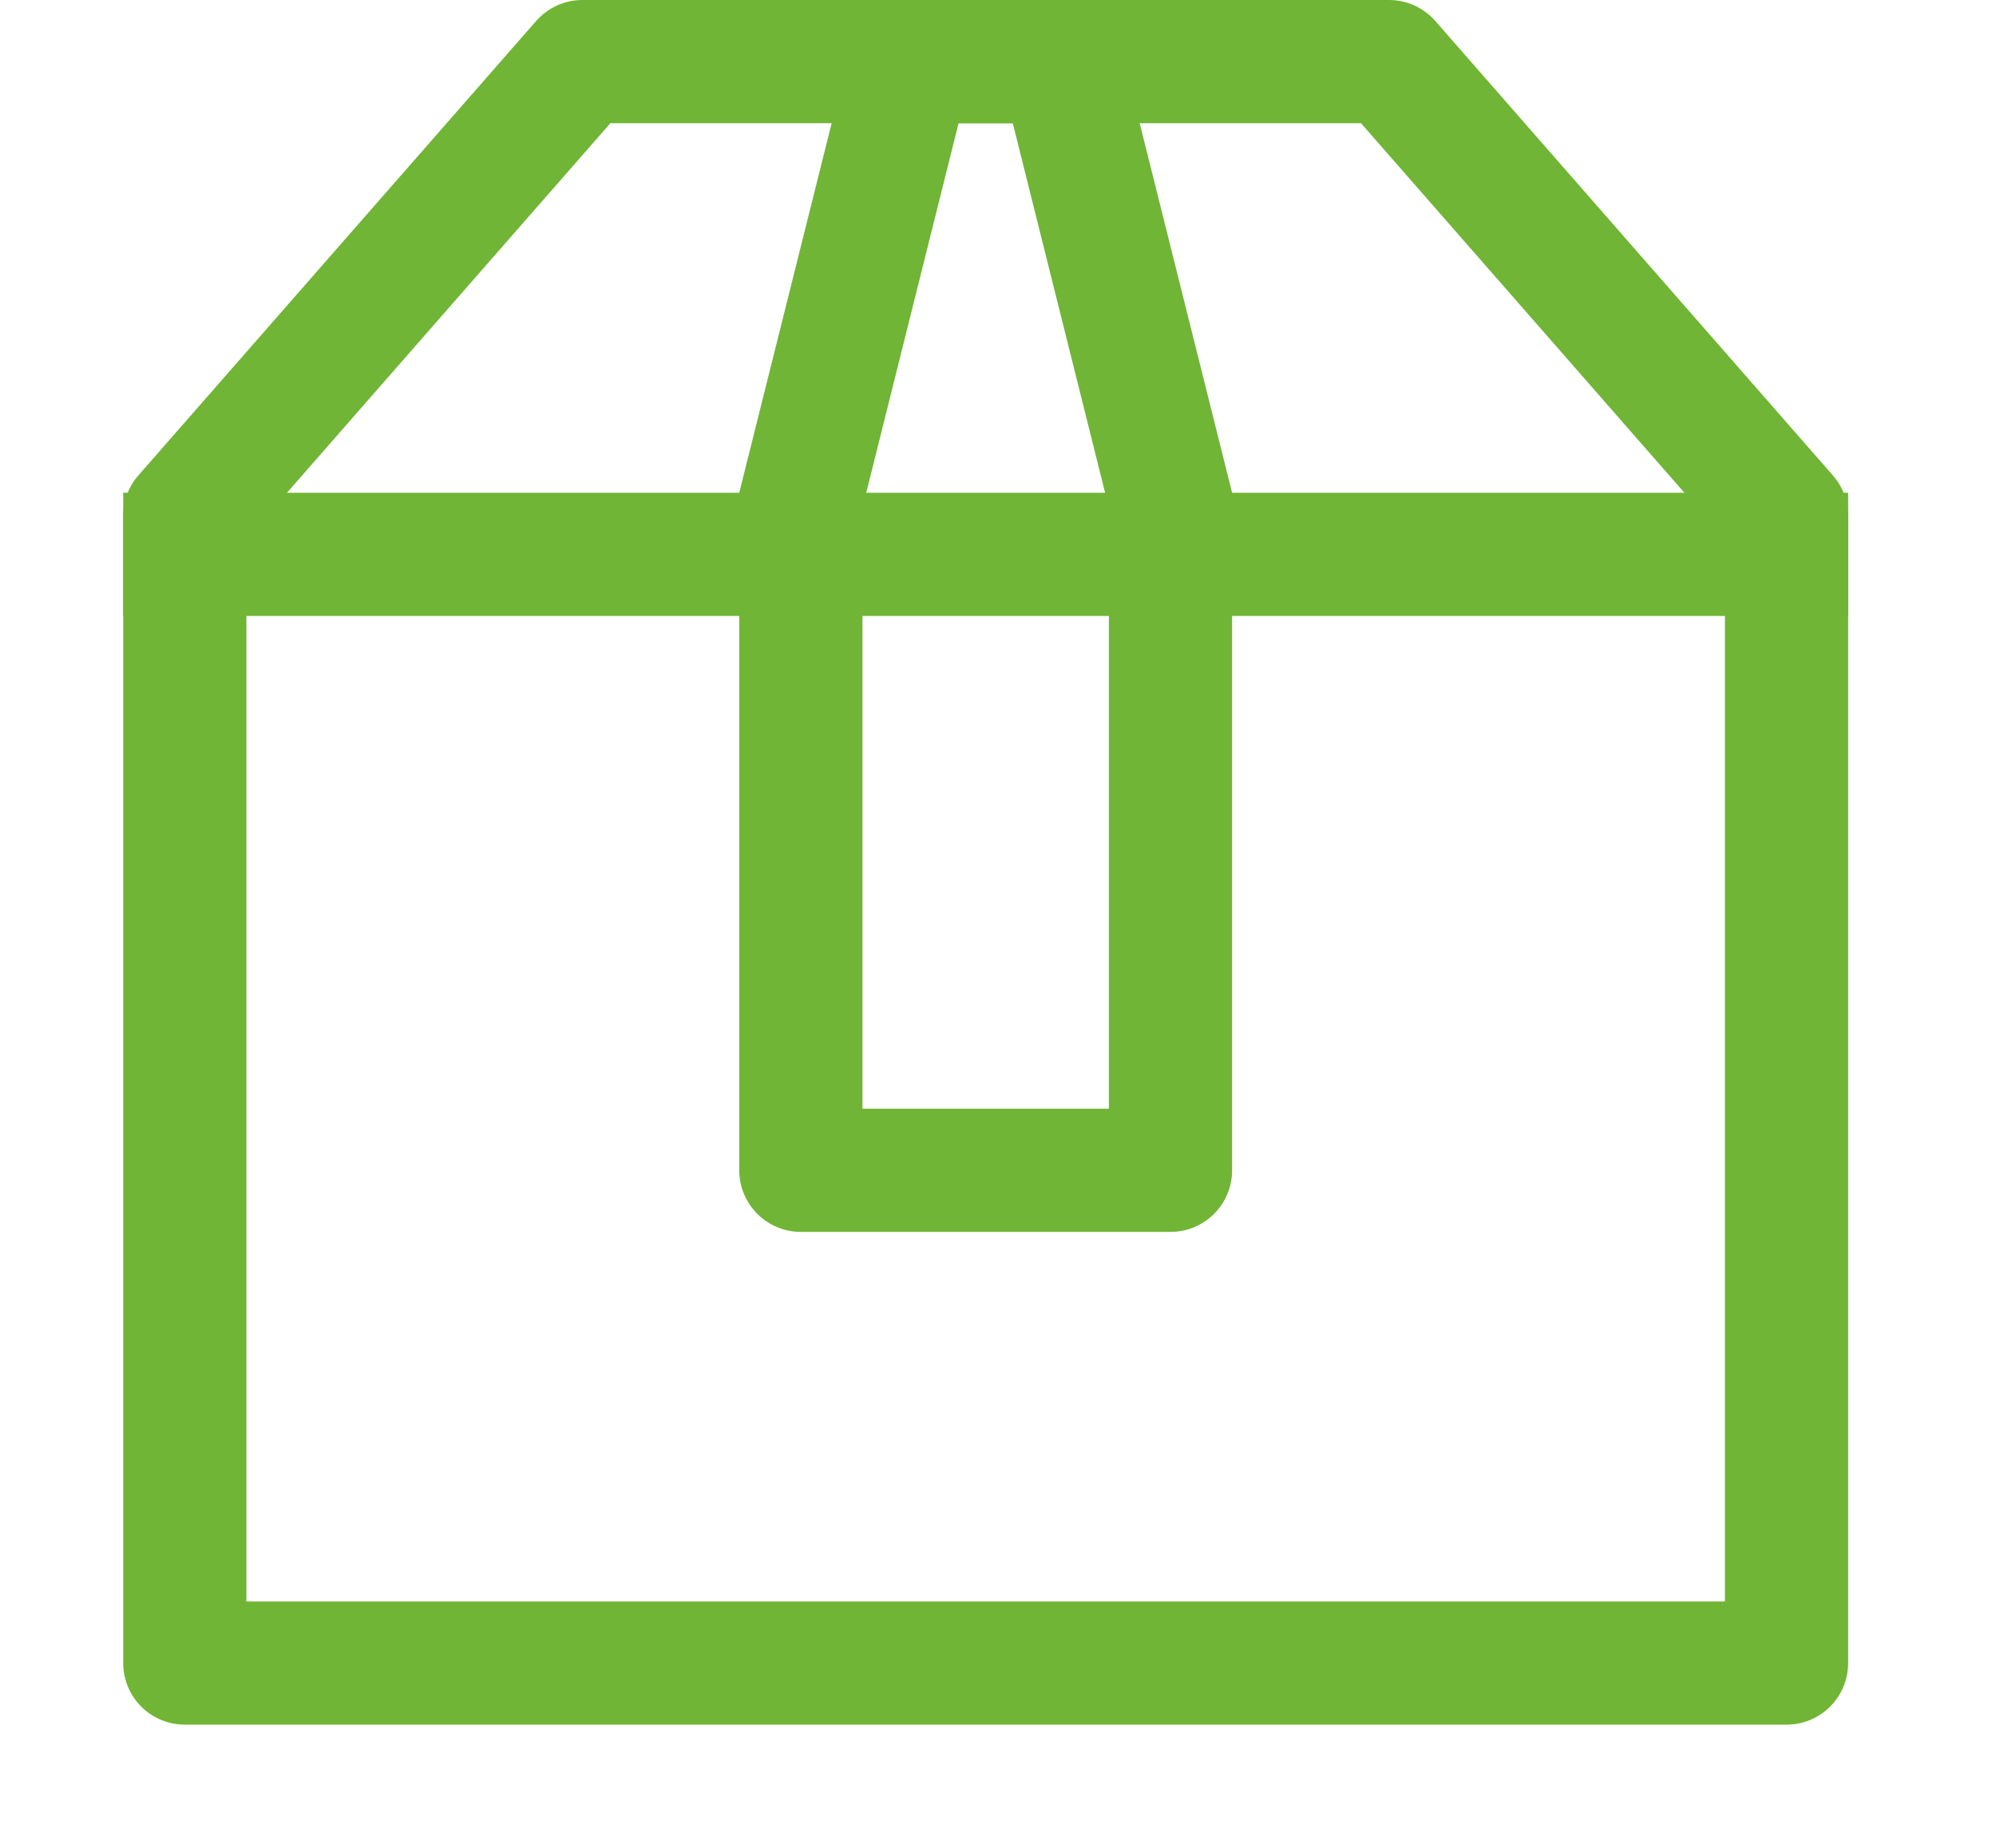
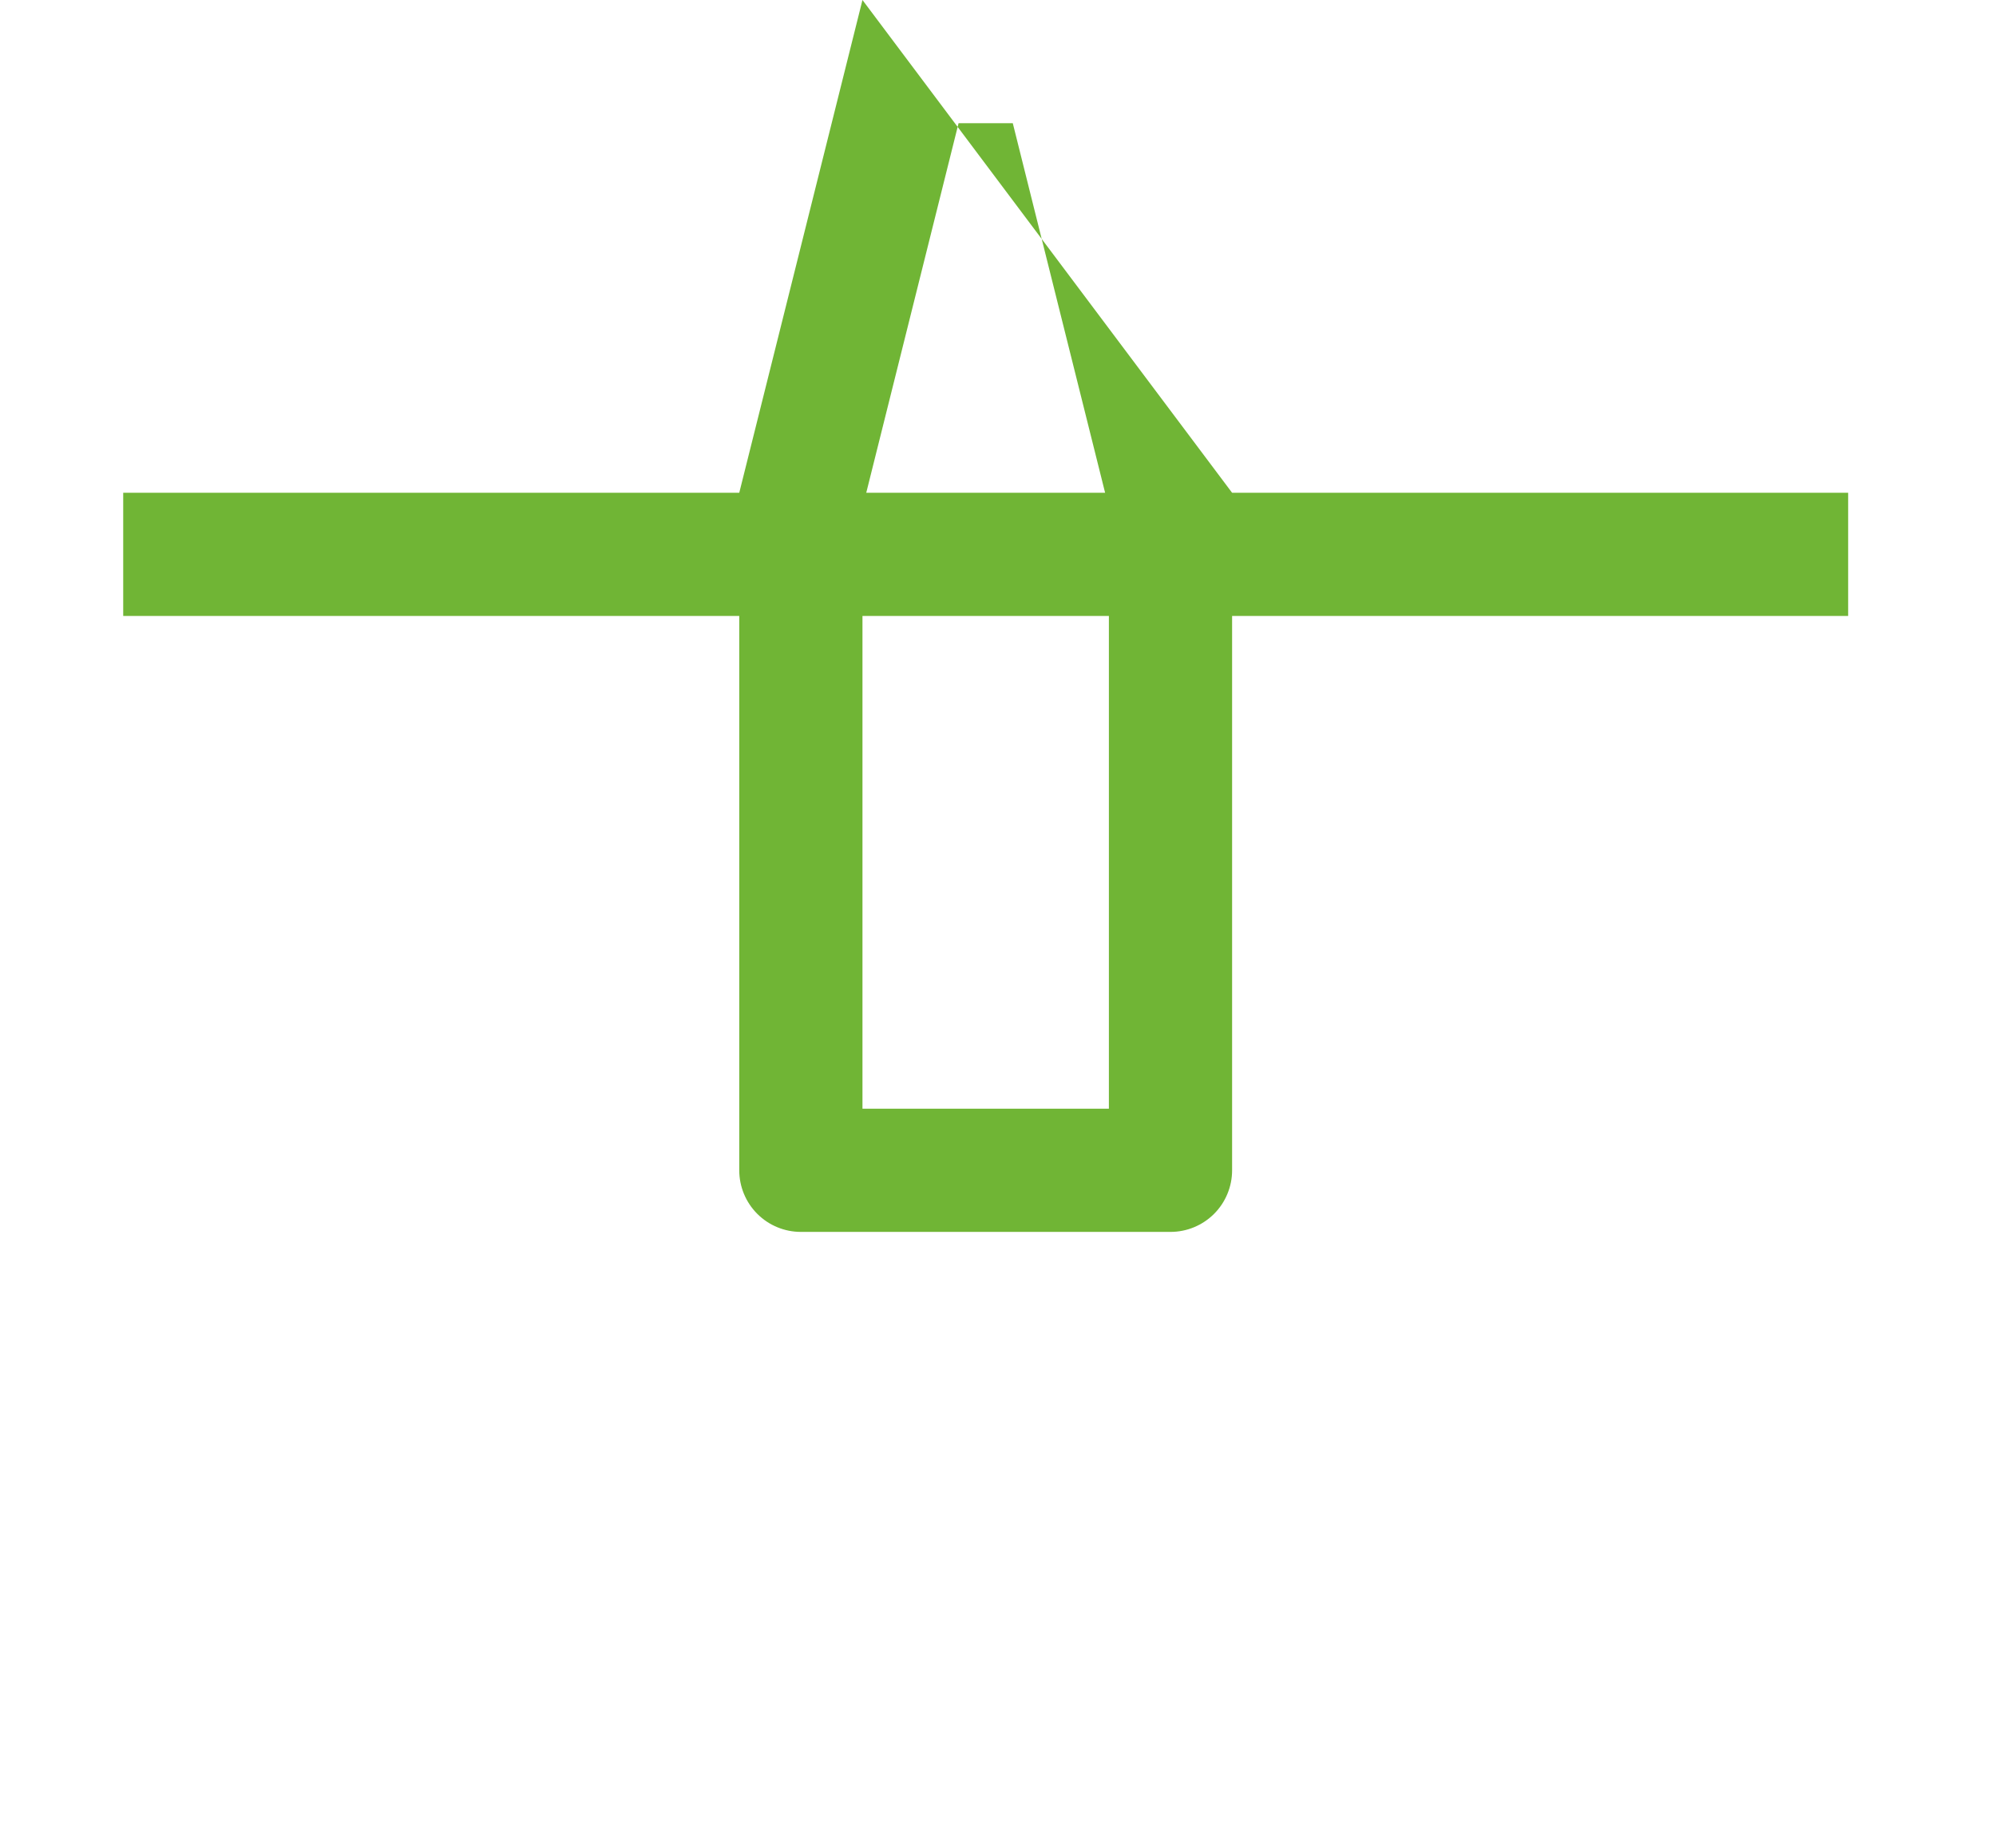
<svg xmlns="http://www.w3.org/2000/svg" width="81" height="75" viewBox="0 0 81 75" fill="none">
-   <path d="M24.77 5L10 21.88V65H70V21.88L55.23 5H24.77ZM23.635 6.73831e-07H56.365C56.721 -0 57.073 0.075 57.397 0.222C57.721 0.369 58.01 0.583 58.245 0.85L74.38 19.295C74.779 19.75 74.999 20.335 75 20.94V67.5C75 68.163 74.737 68.799 74.268 69.268C73.799 69.737 73.163 70 72.5 70H7.5C6.837 70 6.201 69.737 5.732 69.268C5.263 68.799 5 68.163 5 67.5V20.94C4.999 20.333 5.22 19.747 5.62 19.29L21.75 0.86C21.985 0.59 22.274 0.374 22.599 0.226C22.924 0.077 23.278 0 23.635 6.73831e-07Z" fill="#70B535" />
  <path d="M5 20H75V25H5V20Z" fill="#70B535" />
-   <path d="M35 20.615V45H45V20.615L41.1 5H38.9L35 20.615ZM35 0H45L50 20V47.5C50 48.163 49.737 48.799 49.268 49.268C48.799 49.737 48.163 50 47.5 50H32.5C31.837 50 31.201 49.737 30.732 49.268C30.263 48.799 30 48.163 30 47.5V20L35 0Z" fill="#70B535" />
+   <path d="M35 20.615V45H45V20.615L41.1 5H38.9L35 20.615ZM35 0L50 20V47.5C50 48.163 49.737 48.799 49.268 49.268C48.799 49.737 48.163 50 47.5 50H32.5C31.837 50 31.201 49.737 30.732 49.268C30.263 48.799 30 48.163 30 47.5V20L35 0Z" fill="#70B535" />
</svg>